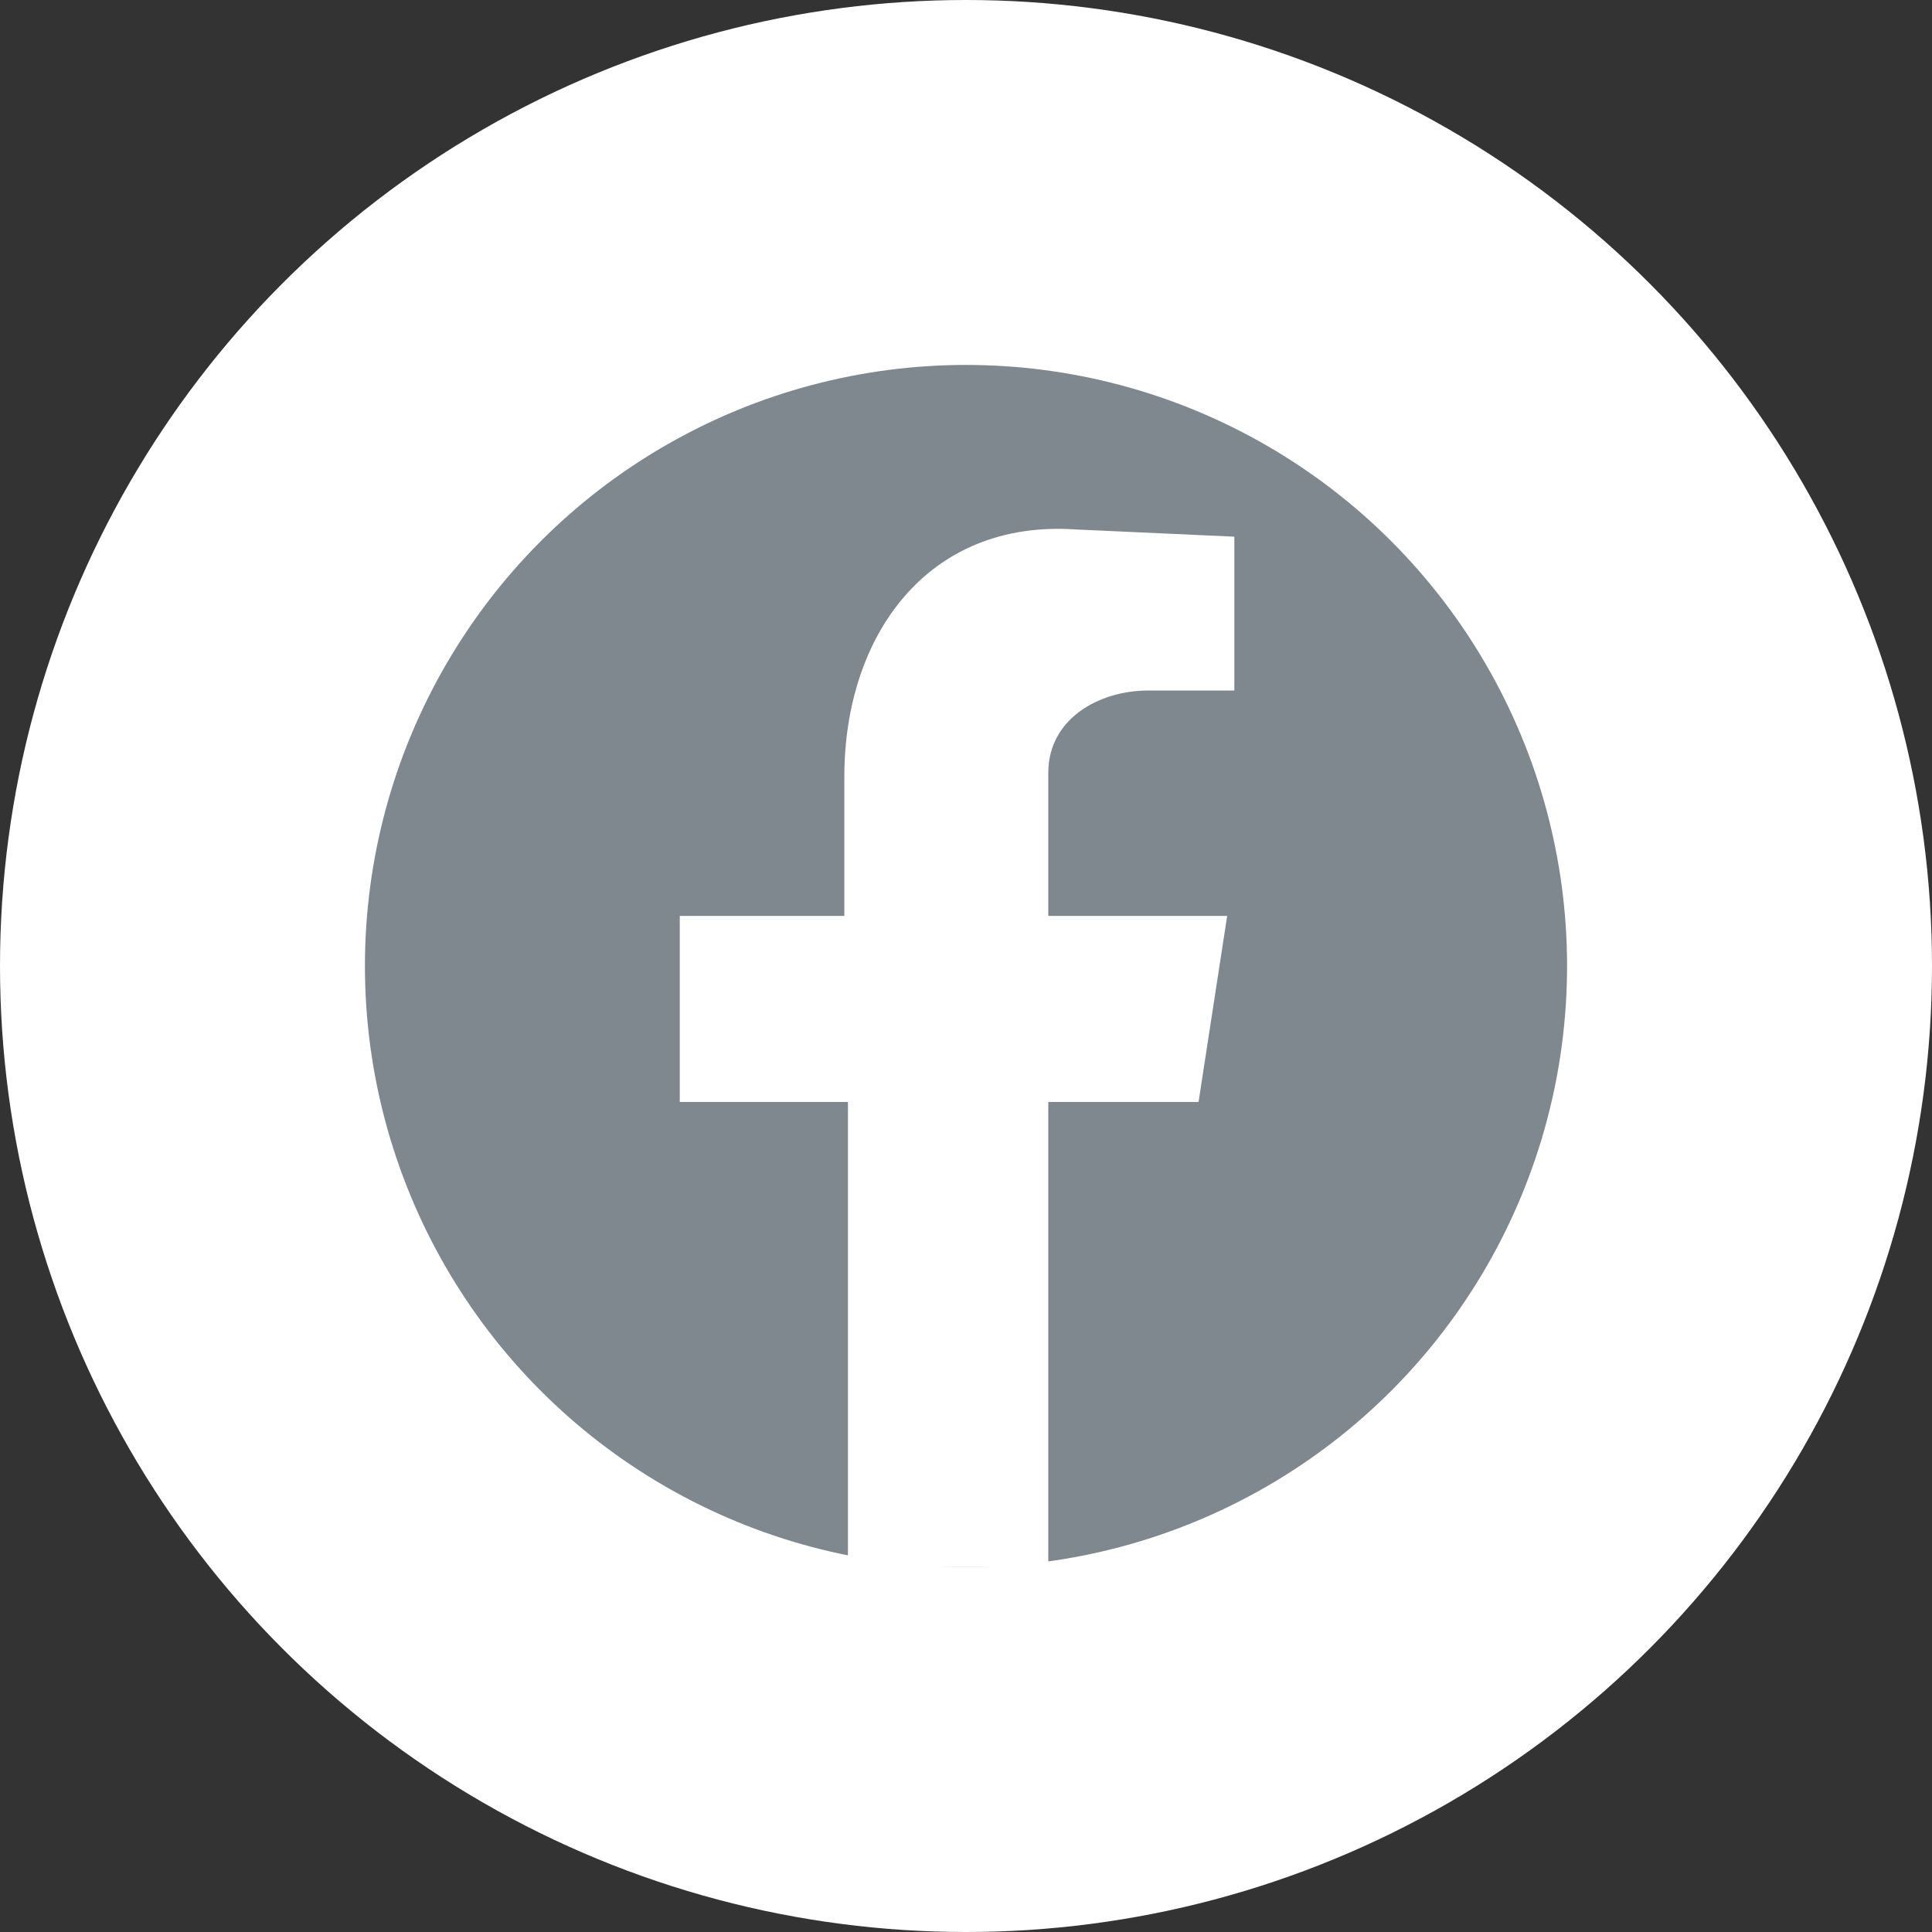
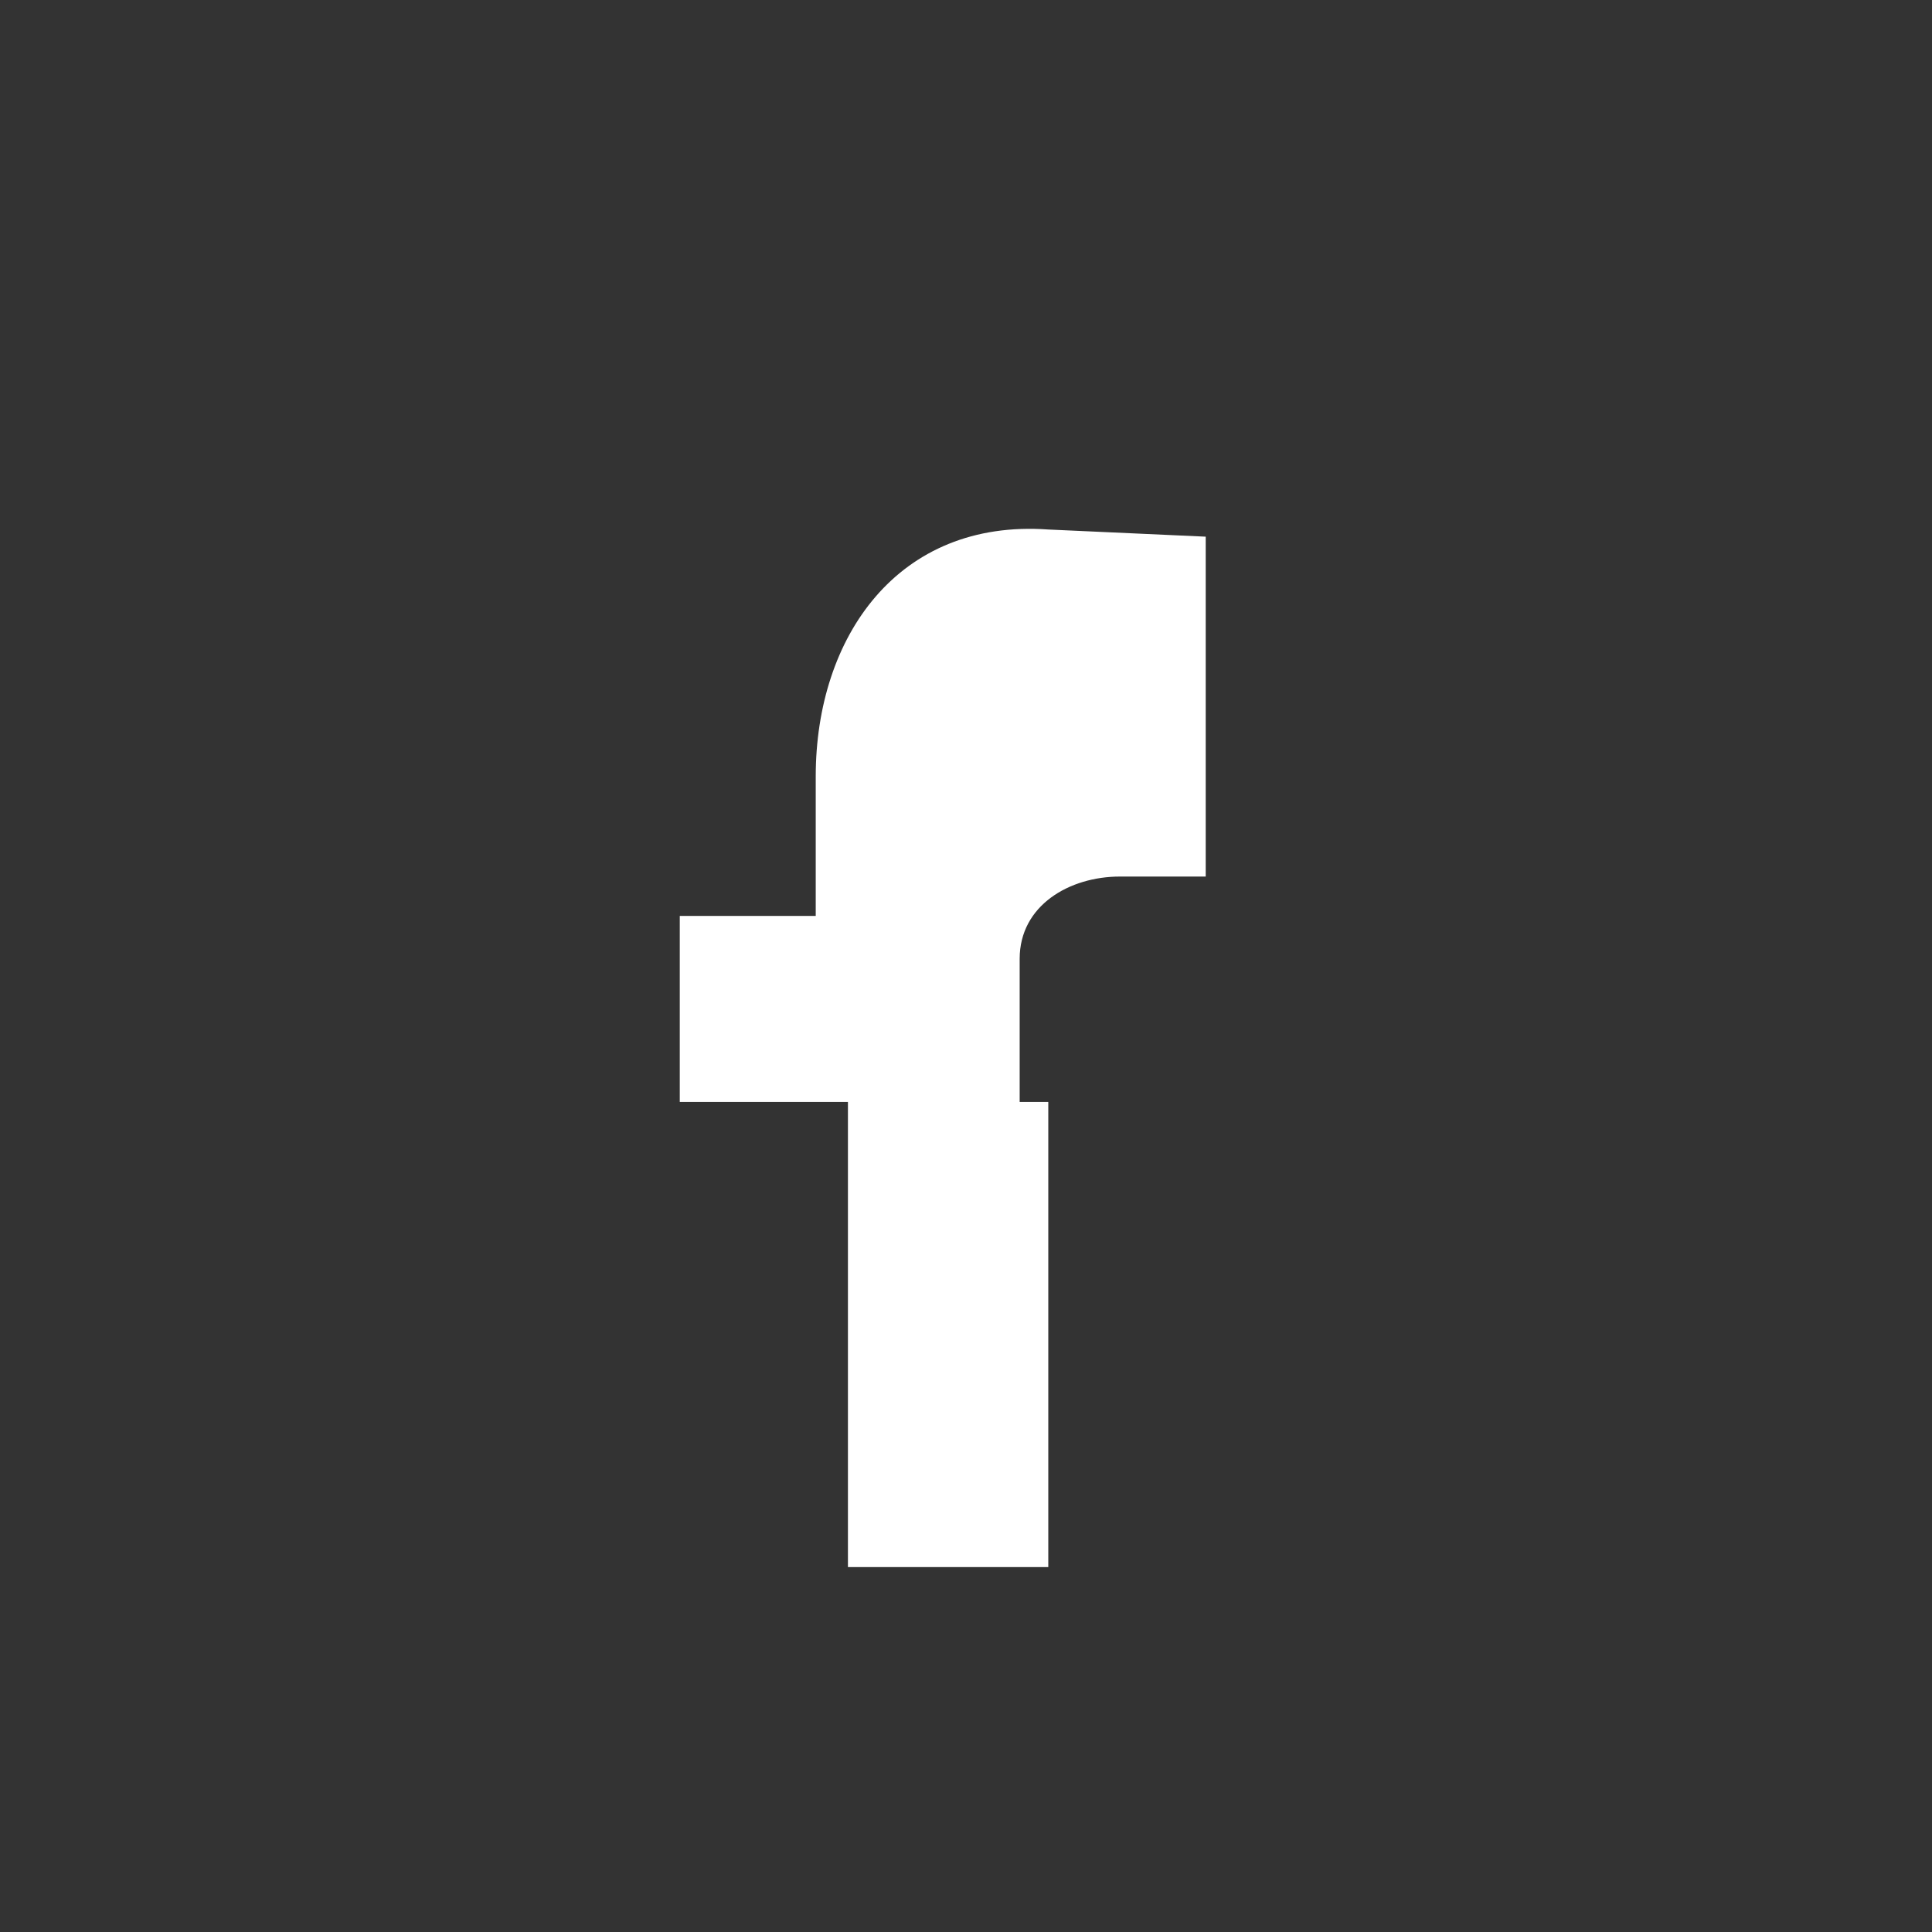
<svg xmlns="http://www.w3.org/2000/svg" version="1.1" id="레이어_1" x="0px" y="0px" viewBox="0 0 54 54" style="enable-background:new 0 0 54 54;" xml:space="preserve">
  <rect x="0" y="0" width="54" height="54" fill="#333333" stroke="none" />
  <style type="text/css">
	.st0{fill:#FFFFFF;}
	.st1{fill-rule:evenodd;clip-rule:evenodd;fill:#7F888F;}
	.st2{fill-rule:evenodd;clip-rule:evenodd;fill:#FFFFFF;}
</style>
  <g>
-     <circle class="st0" cx="27" cy="27" r="27" />
-     <circle class="st1" cx="27" cy="27" r="16.8" />
-     <path id="XMLID_217_" class="st2" d="M23.7,43.8h5.6v-13h4.2l0.8-5.2h-5v-4c0-1.5,1.4-2.3,2.8-2.3h2.4V15l-4.4-0.2   c-4.2-0.3-6.5,3-6.5,6.9v3.9H19v5.2h4.7V43.8z" />
+     <path id="XMLID_217_" class="st2" d="M23.7,43.8h5.6v-13h4.2h-5v-4c0-1.5,1.4-2.3,2.8-2.3h2.4V15l-4.4-0.2   c-4.2-0.3-6.5,3-6.5,6.9v3.9H19v5.2h4.7V43.8z" />
  </g>
</svg>